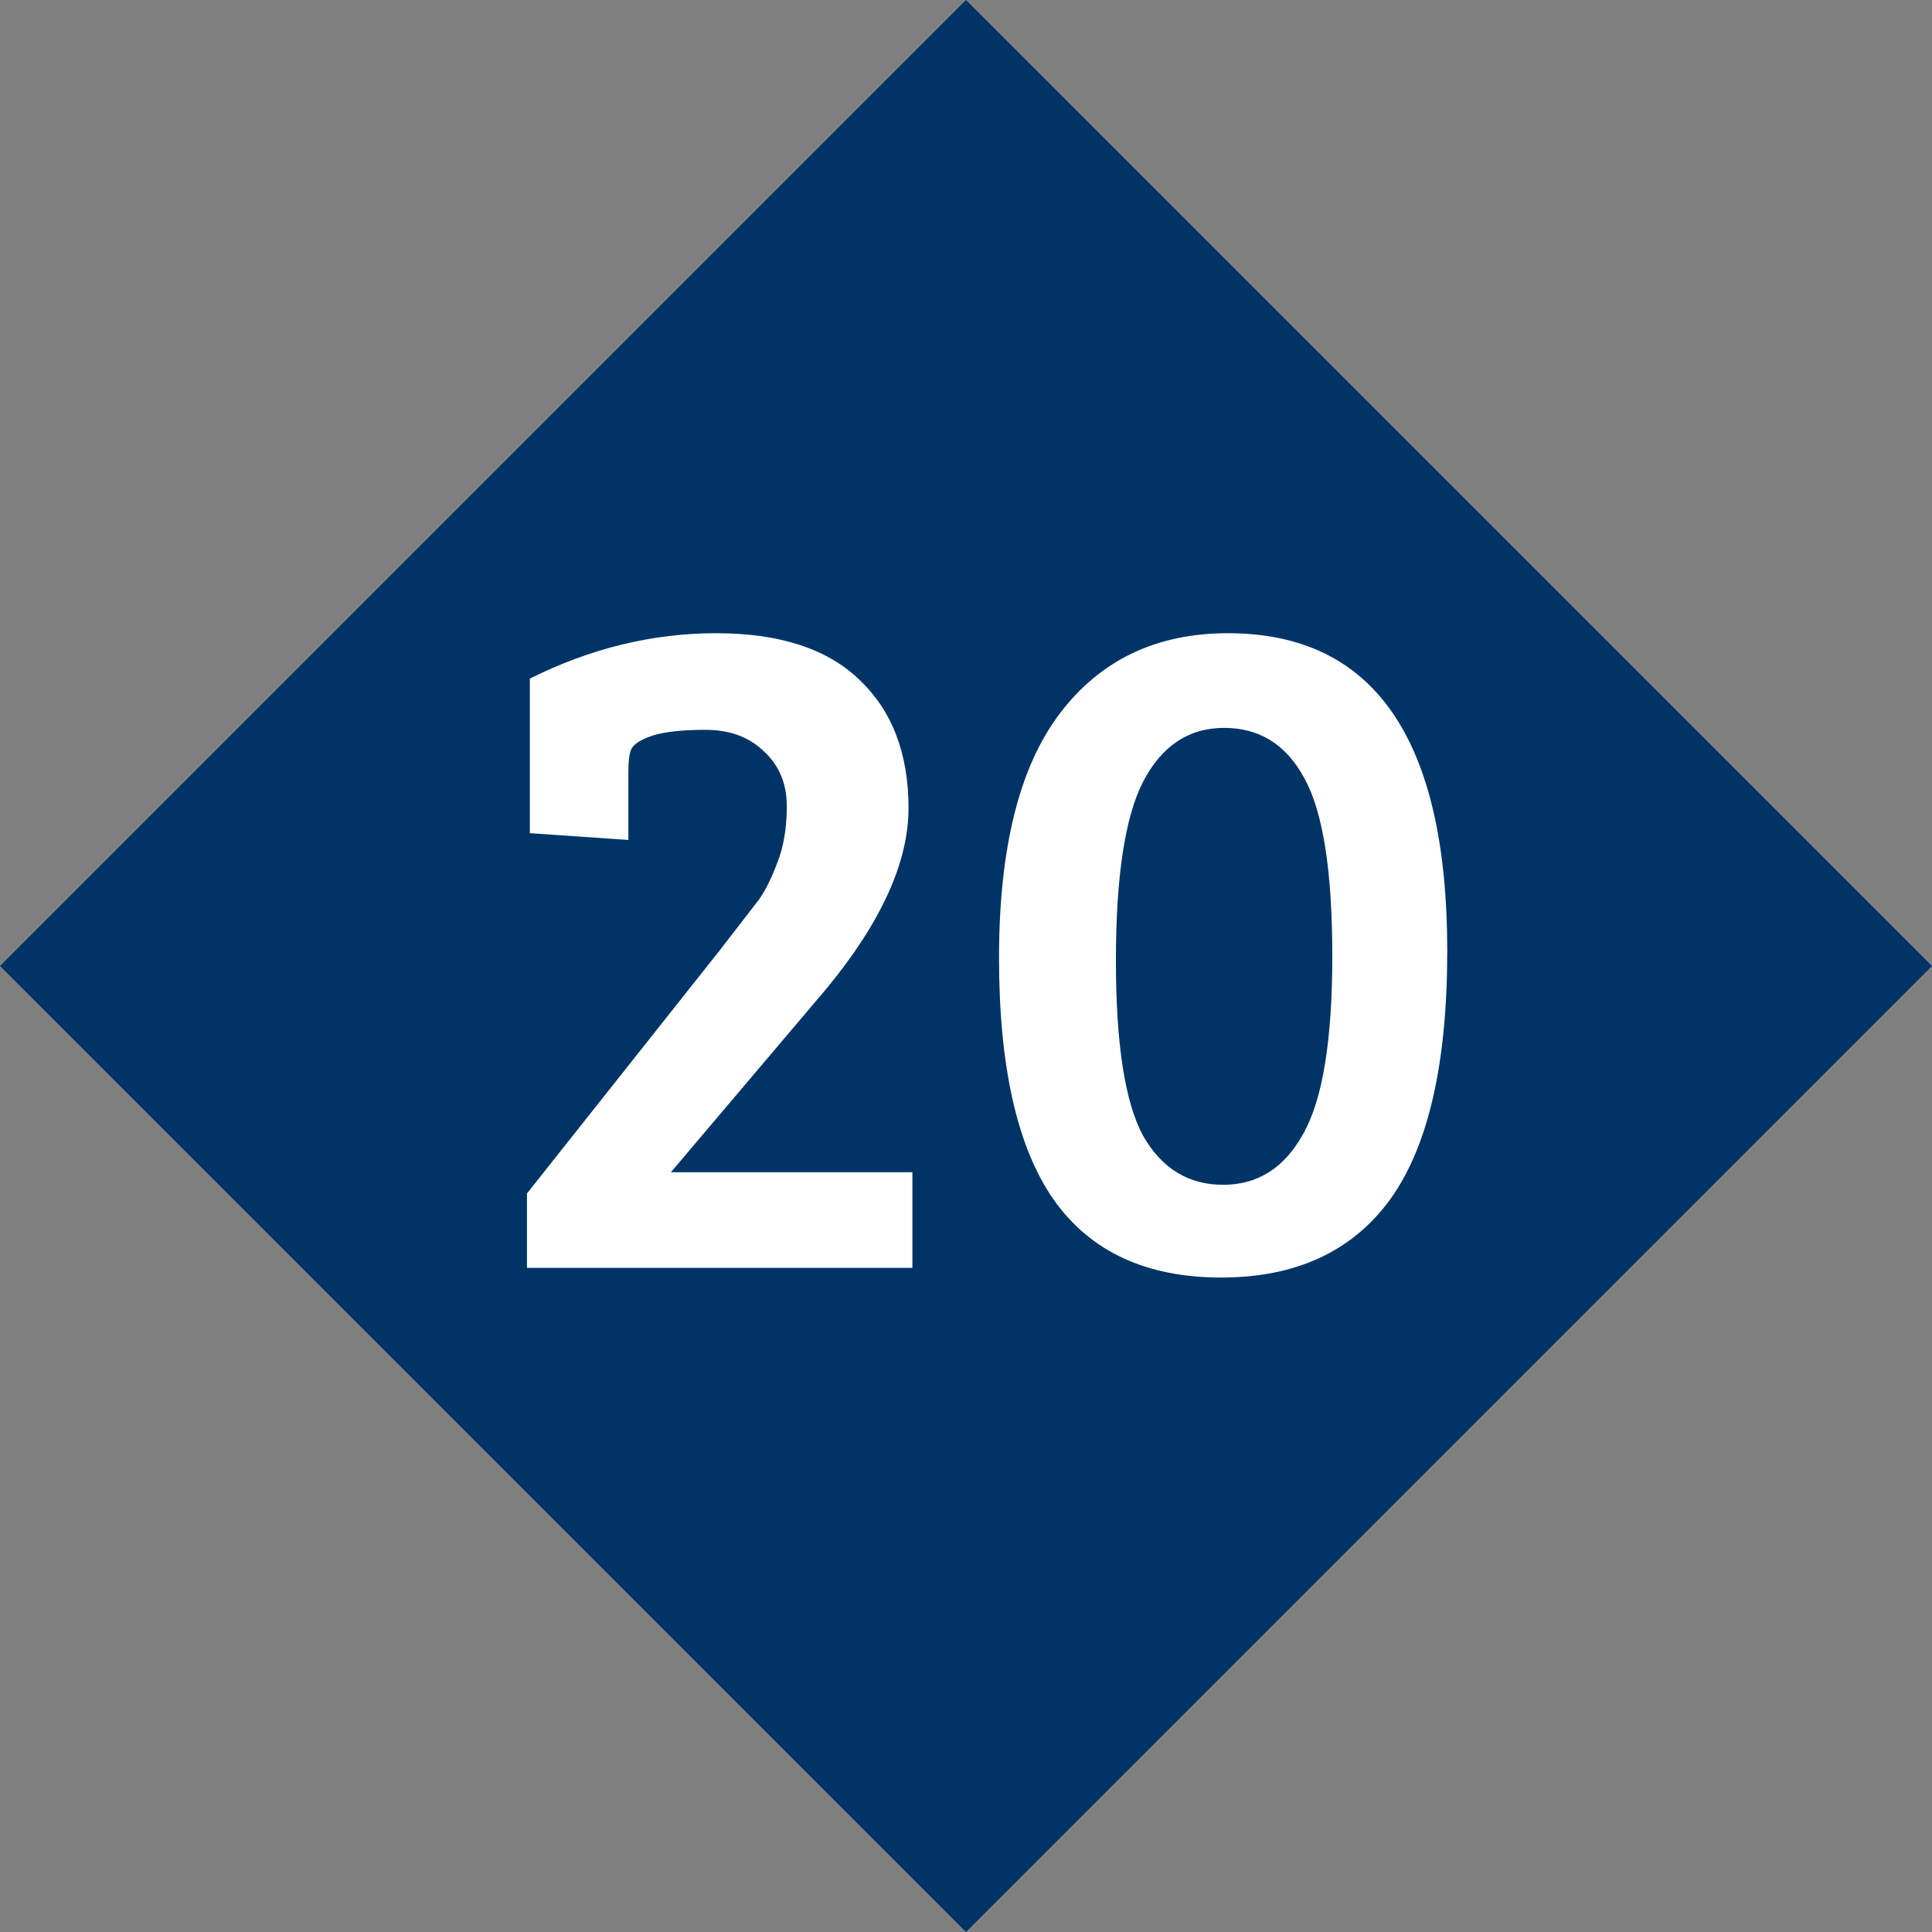
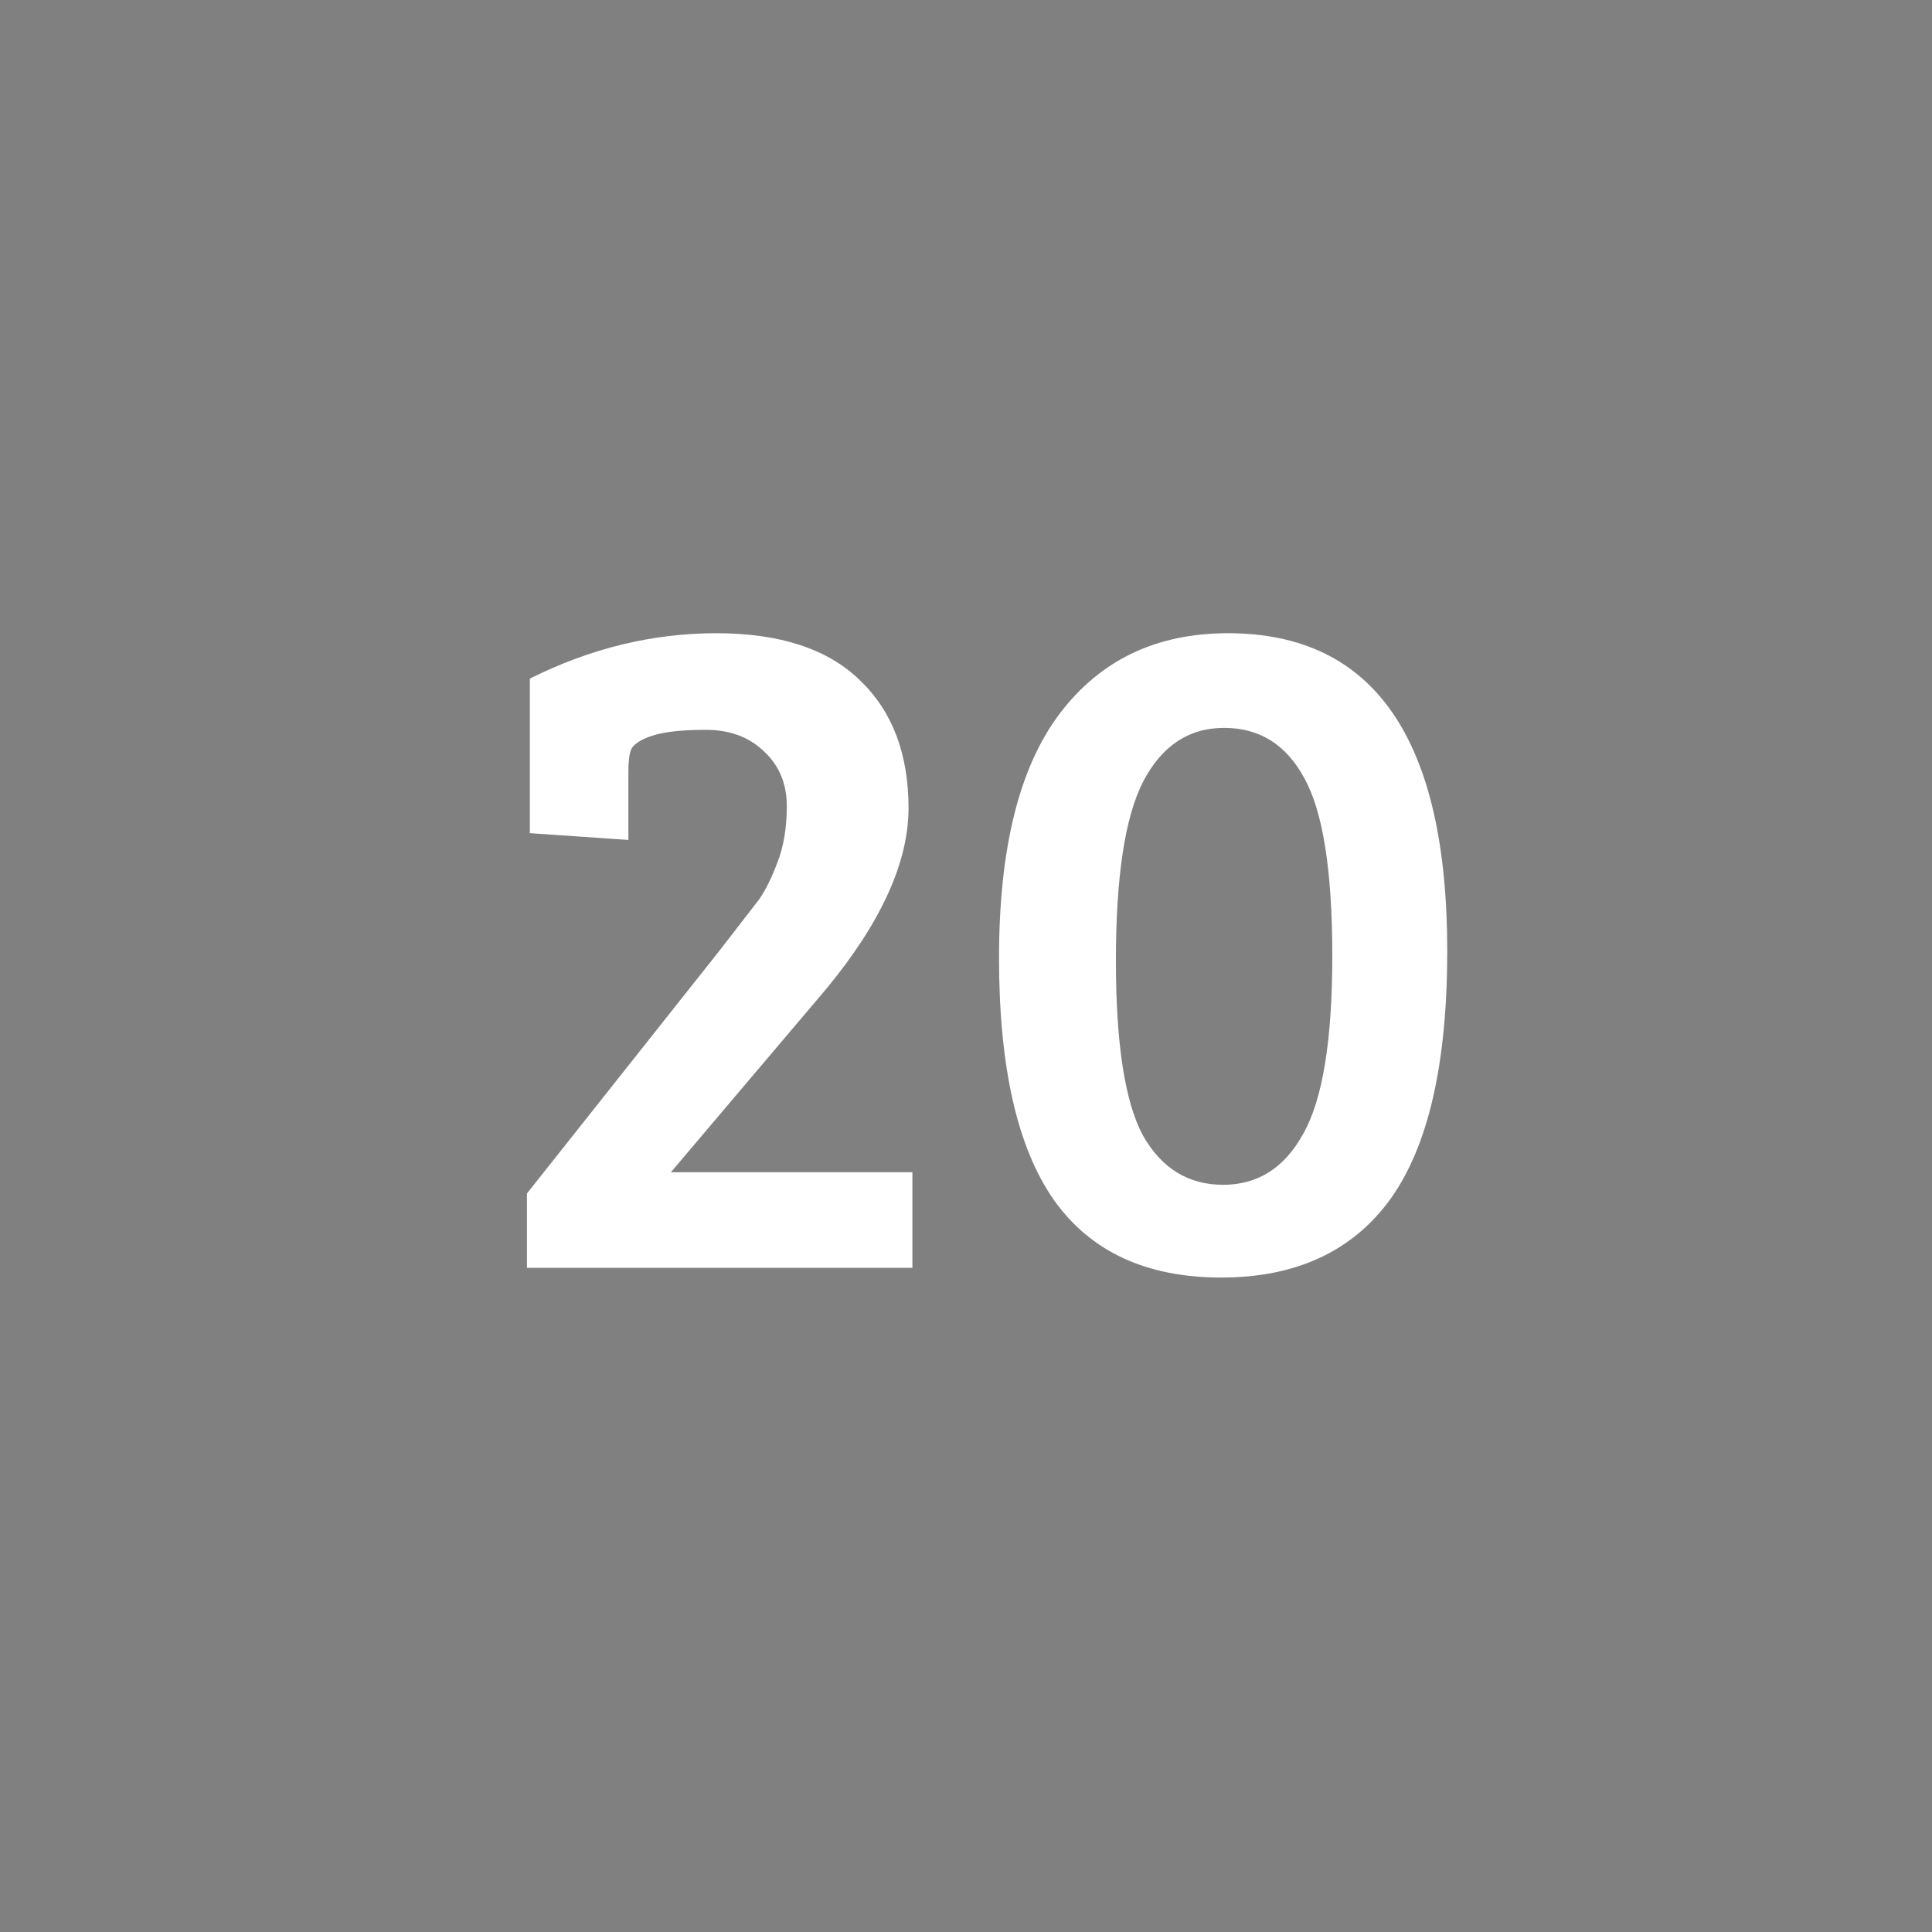
<svg xmlns="http://www.w3.org/2000/svg" width="96" height="96" viewBox="0 0 96 96" fill="none">
  <rect x="0" y="0" width="96" height="96" fill="#808080" stroke="none" />
  <g clip-path="url(#clip0_3_81)">
-     <path d="M48 0L0 48L48 96L96 48L48 0Z" fill="#003467" />
    <path d="M26.184 63V59.304L35.736 47.256C36.728 45.976 37.384 45.128 37.704 44.712C38.024 44.264 38.328 43.656 38.616 42.888C38.936 42.088 39.096 41.144 39.096 40.056C39.096 38.936 38.712 38.024 37.944 37.32C37.208 36.616 36.248 36.264 35.064 36.264C33.912 36.264 33.032 36.36 32.424 36.552C31.848 36.744 31.496 36.968 31.368 37.224C31.272 37.448 31.224 37.816 31.224 38.328V41.736L26.328 41.4V33.72C29.336 32.216 32.424 31.464 35.592 31.464C38.76 31.464 41.144 32.248 42.744 33.816C44.344 35.352 45.144 37.464 45.144 40.152C45.144 42.84 43.784 45.832 41.064 49.128L33.336 58.248H45.336V63H26.184ZM61.017 31.464C68.281 31.464 71.913 36.728 71.913 47.256C71.913 52.856 70.969 56.968 69.081 59.592C67.193 62.184 64.393 63.48 60.681 63.48C56.969 63.48 54.201 62.2 52.377 59.64C50.553 57.048 49.641 53.032 49.641 47.592C49.641 42.152 50.649 38.104 52.665 35.448C54.681 32.792 57.465 31.464 61.017 31.464ZM56.793 56.424C57.721 58.056 59.049 58.872 60.777 58.872C62.505 58.872 63.833 58.024 64.761 56.328C65.721 54.632 66.201 51.688 66.201 47.496C66.201 43.272 65.737 40.328 64.809 38.664C63.913 37 62.585 36.168 60.825 36.168C59.065 36.168 57.721 37.064 56.793 38.856C55.897 40.616 55.449 43.576 55.449 47.736C55.449 51.864 55.897 54.76 56.793 56.424Z" fill="white" />
  </g>
  <defs>
    <clipPath id="clip0_3_81">
      <rect width="96" height="96" fill="white" />
    </clipPath>
  </defs>
</svg>